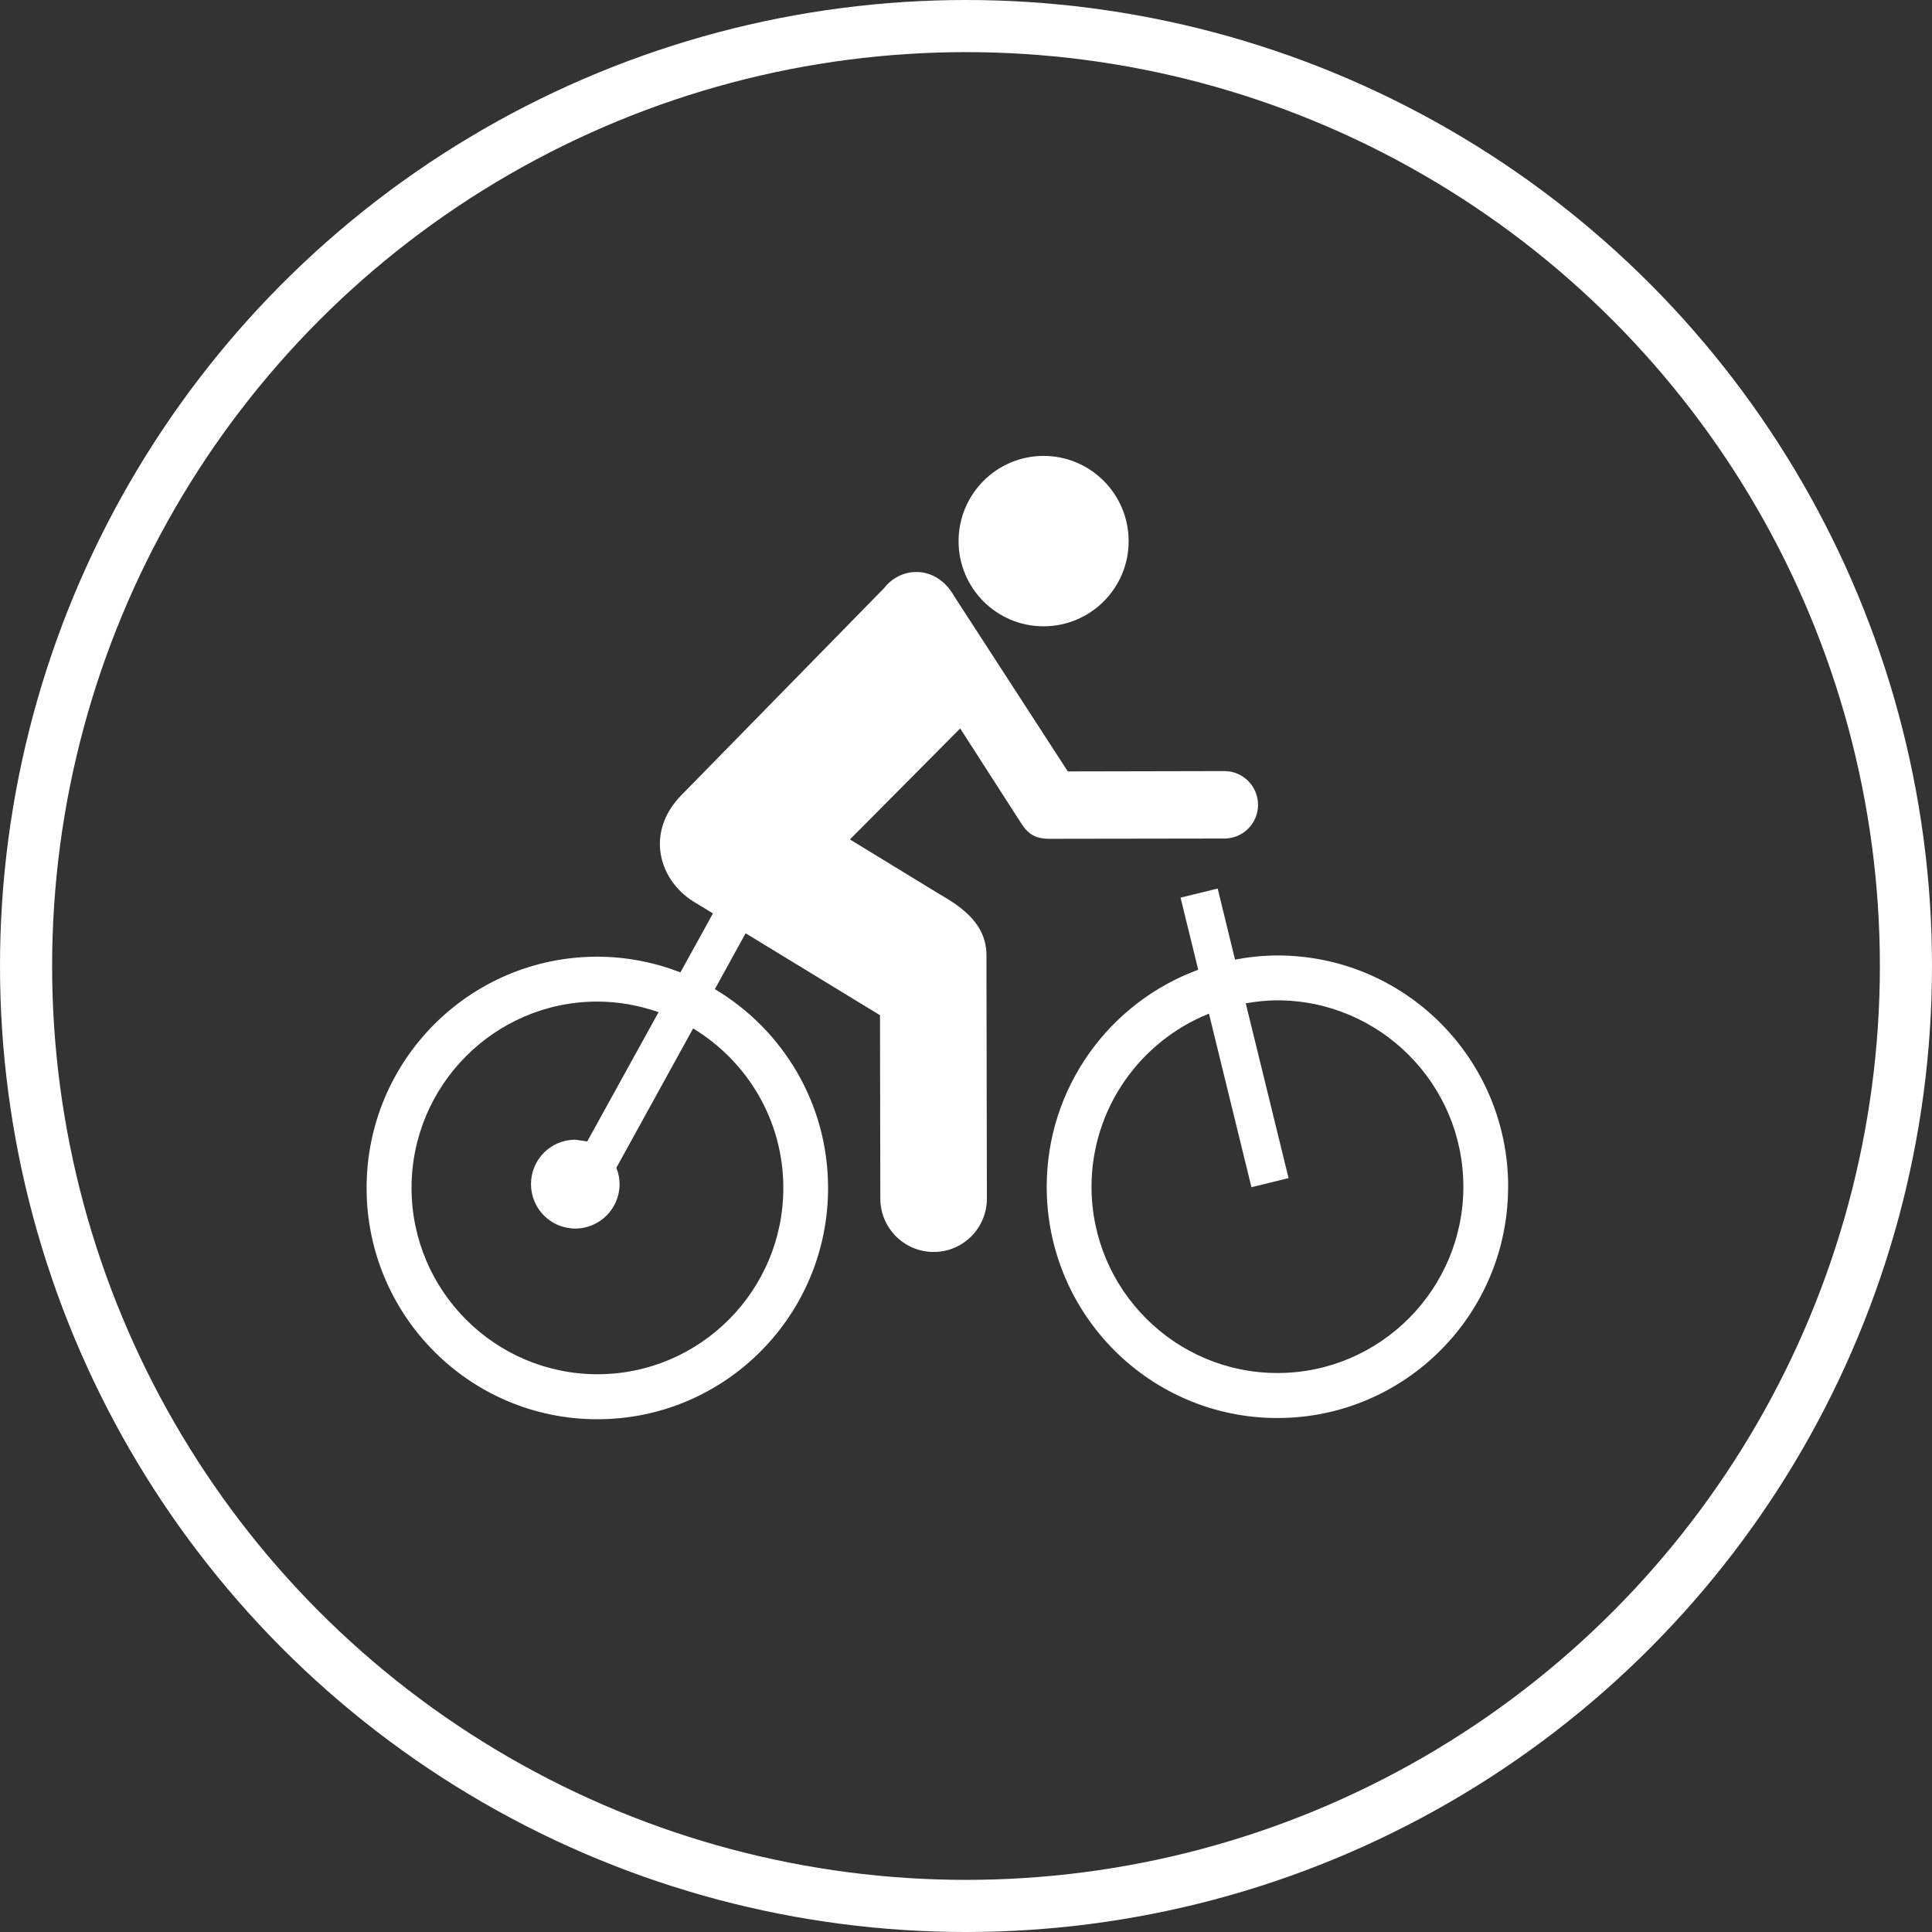
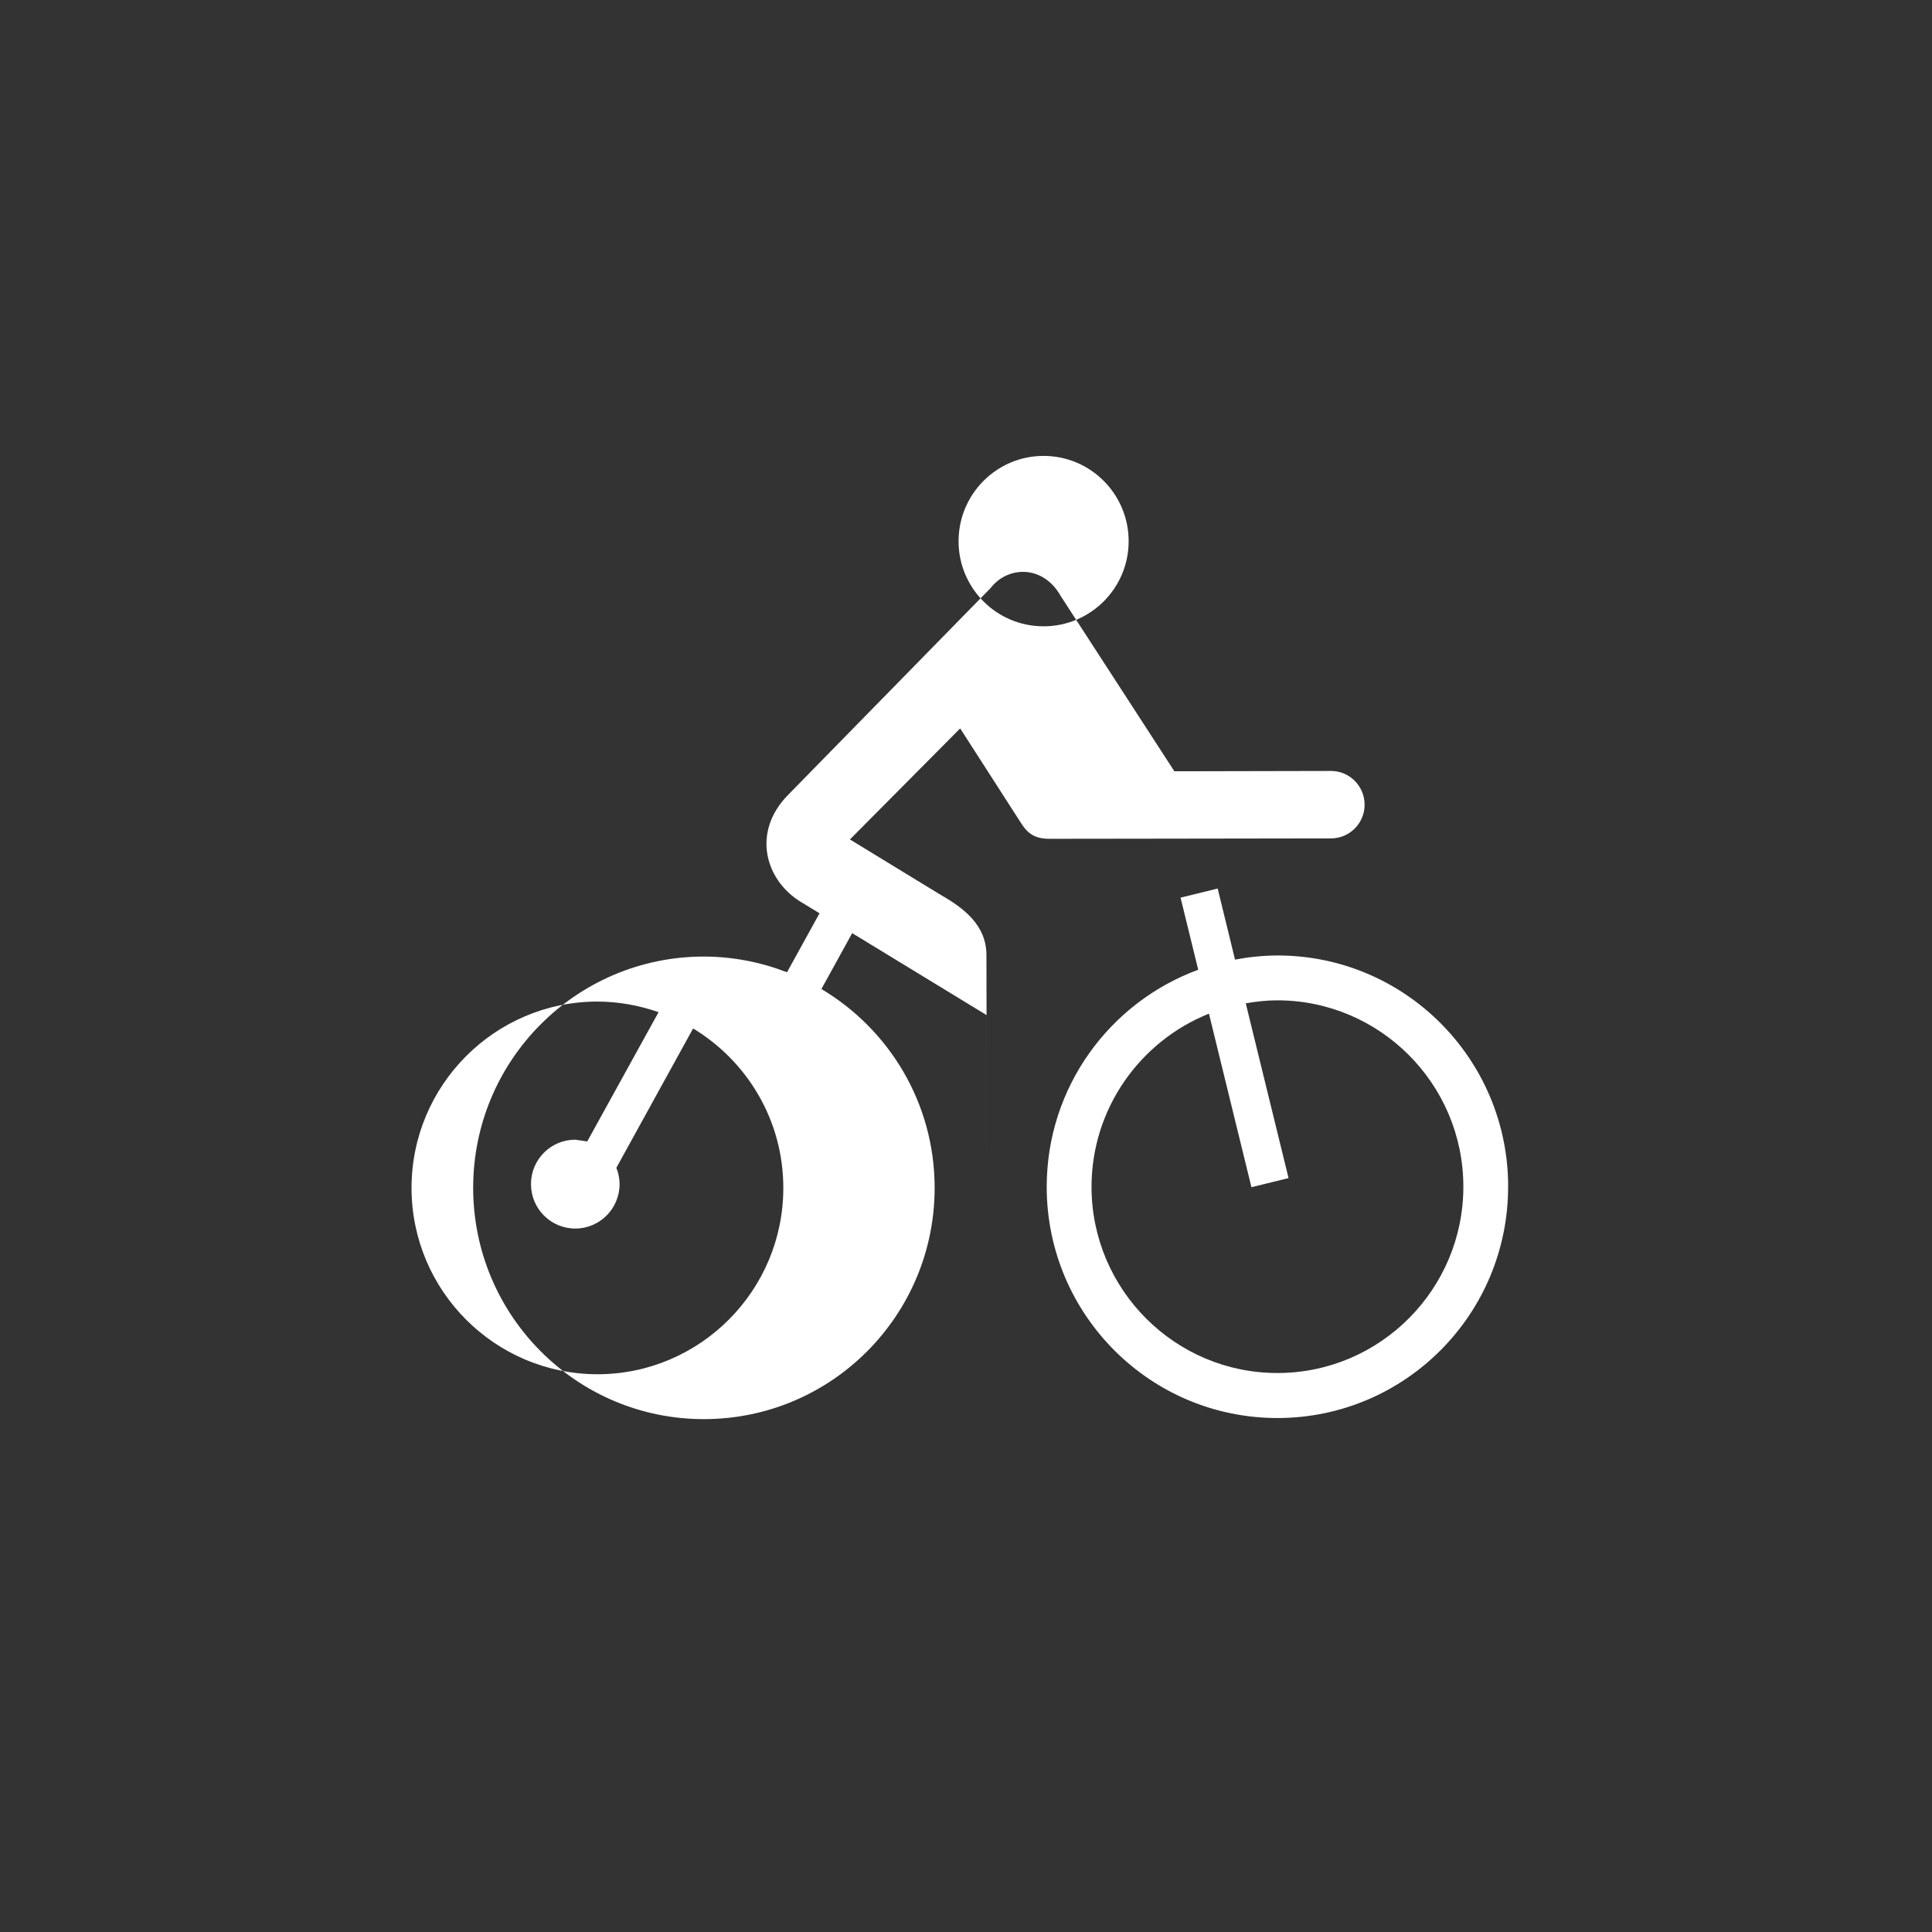
<svg xmlns="http://www.w3.org/2000/svg" xml:space="preserve" width="7.411mm" height="7.411mm" version="1.1" style="shape-rendering:geometricPrecision; text-rendering:geometricPrecision; image-rendering:optimizeQuality; fill-rule:evenodd; clip-rule:evenodd" viewBox="0 0 298.76 298.76">
  <rect x="0" y="0" width="298.76" height="298.76" fill="#333333" stroke="none" />
  <defs>
    <style type="text/css">
   
    .str0 {stroke:white;stroke-width:8.06;stroke-miterlimit:22.926}
    .fil0 {fill:none}
    .fil1 {fill:white;fill-rule:nonzero}
   
  </style>
  </defs>
  <g id="Ebene_x0020_1">
-     <circle class="fil0 str0" cx="149.38" cy="149.38" r="145.35" />
-     <path class="fil1" d="M107.17 159.06l-11.86 21.53c0.32,0.79 0.5,1.62 0.5,2.52 0,3.79 -3.07,6.87 -6.85,6.87 -3.79,0 -6.85,-3.08 -6.85,-6.87 0,-3.8 3.06,-6.87 6.85,-6.87l1.85 0.27 11.03 -19.99c-2.99,-1.04 -6.17,-1.64 -9.51,-1.64 -15.85,0.03 -28.72,12.98 -28.69,28.87 0.03,15.9 12.95,28.78 28.81,28.76 15.84,-0.03 28.72,-12.98 28.68,-28.86 -0.01,-10.45 -5.61,-19.56 -13.94,-24.61zm55.08 -29.35c-2.14,0 -3.3,-0.76 -4.33,-2.39l-9.44 -14.68 -17.05 17.17 13.95 8.52 0 0c3.79,2.16 7.15,4.8 7.16,9.36l0.07 37.65c0,4.56 -3.67,8.26 -8.22,8.26 -4.55,0.01 -8.25,-3.68 -8.26,-8.24l-0.05 -28.37 -20.78 -12.67 -4.76 8.64c10.45,6.22 17.49,17.61 17.51,30.68 0.04,19.75 -15.9,35.8 -35.62,35.83 -19.7,0.04 -35.7,-15.96 -35.74,-35.7 -0.04,-19.75 15.9,-35.79 35.62,-35.83 4.55,0 8.9,0.88 12.91,2.43l5.03 -9.12 -3.02 -1.84c-5.37,-3.36 -7.46,-10.67 -1.92,-16.39l31.38 -32.05c2.72,-3.51 8.18,-3.58 10.87,1.24l17.56 27.08 24.21 -0.05c2.87,-0.01 5.2,2.33 5.21,5.21 0.01,2.87 -2.32,5.21 -5.19,5.22l-27.1 0.04zm-0.85 -32.86c7.26,-0.01 13.15,-5.92 13.13,-13.19 -0.01,-7.27 -5.91,-13.17 -13.17,-13.16 -7.26,0.01 -13.13,5.93 -13.13,13.2 0.01,7.28 5.91,13.17 13.17,13.15zm64.89 86.61c-0.03,-15.88 -12.95,-28.79 -28.81,-28.77 -1.65,0 -3.27,0.19 -4.84,0.46l6.62 27.03 -5.74 1.41 -6.57 -26.84c-10.63,4.25 -18.17,14.67 -18.16,26.82 0.03,15.88 12.95,28.79 28.81,28.75 15.85,-0.03 28.72,-12.98 28.69,-28.87zm6.92 -0.01c0.04,19.74 -15.89,35.79 -35.6,35.83 -19.7,0.04 -35.71,-15.94 -35.75,-35.69 -0.02,-15.46 9.76,-28.61 23.43,-33.63l-2.73 -11.15 5.74 -1.41 2.68 10.99c2.11,-0.4 4.28,-0.62 6.49,-0.64 19.72,-0.04 35.71,15.95 35.75,35.7z" />
+     <path class="fil1" d="M107.17 159.06l-11.86 21.53c0.32,0.79 0.5,1.62 0.5,2.52 0,3.79 -3.07,6.87 -6.85,6.87 -3.79,0 -6.85,-3.08 -6.85,-6.87 0,-3.8 3.06,-6.87 6.85,-6.87l1.85 0.27 11.03 -19.99c-2.99,-1.04 -6.17,-1.64 -9.51,-1.64 -15.85,0.03 -28.72,12.98 -28.69,28.87 0.03,15.9 12.95,28.78 28.81,28.76 15.84,-0.03 28.72,-12.98 28.68,-28.86 -0.01,-10.45 -5.61,-19.56 -13.94,-24.61zm55.08 -29.35c-2.14,0 -3.3,-0.76 -4.33,-2.39l-9.44 -14.68 -17.05 17.17 13.95 8.52 0 0c3.79,2.16 7.15,4.8 7.16,9.36l0.07 37.65l-0.05 -28.37 -20.78 -12.67 -4.76 8.64c10.45,6.22 17.49,17.61 17.51,30.68 0.04,19.75 -15.9,35.8 -35.62,35.83 -19.7,0.04 -35.7,-15.96 -35.74,-35.7 -0.04,-19.75 15.9,-35.79 35.62,-35.83 4.55,0 8.9,0.88 12.91,2.43l5.03 -9.12 -3.02 -1.84c-5.37,-3.36 -7.46,-10.67 -1.92,-16.39l31.38 -32.05c2.72,-3.51 8.18,-3.58 10.87,1.24l17.56 27.08 24.21 -0.05c2.87,-0.01 5.2,2.33 5.21,5.21 0.01,2.87 -2.32,5.21 -5.19,5.22l-27.1 0.04zm-0.85 -32.86c7.26,-0.01 13.15,-5.92 13.13,-13.19 -0.01,-7.27 -5.91,-13.17 -13.17,-13.16 -7.26,0.01 -13.13,5.93 -13.13,13.2 0.01,7.28 5.91,13.17 13.17,13.15zm64.89 86.61c-0.03,-15.88 -12.95,-28.79 -28.81,-28.77 -1.65,0 -3.27,0.19 -4.84,0.46l6.62 27.03 -5.74 1.41 -6.57 -26.84c-10.63,4.25 -18.17,14.67 -18.16,26.82 0.03,15.88 12.95,28.79 28.81,28.75 15.85,-0.03 28.72,-12.98 28.69,-28.87zm6.92 -0.01c0.04,19.74 -15.89,35.79 -35.6,35.83 -19.7,0.04 -35.71,-15.94 -35.75,-35.69 -0.02,-15.46 9.76,-28.61 23.43,-33.63l-2.73 -11.15 5.74 -1.41 2.68 10.99c2.11,-0.4 4.28,-0.62 6.49,-0.64 19.72,-0.04 35.71,15.95 35.75,35.7z" />
  </g>
</svg>